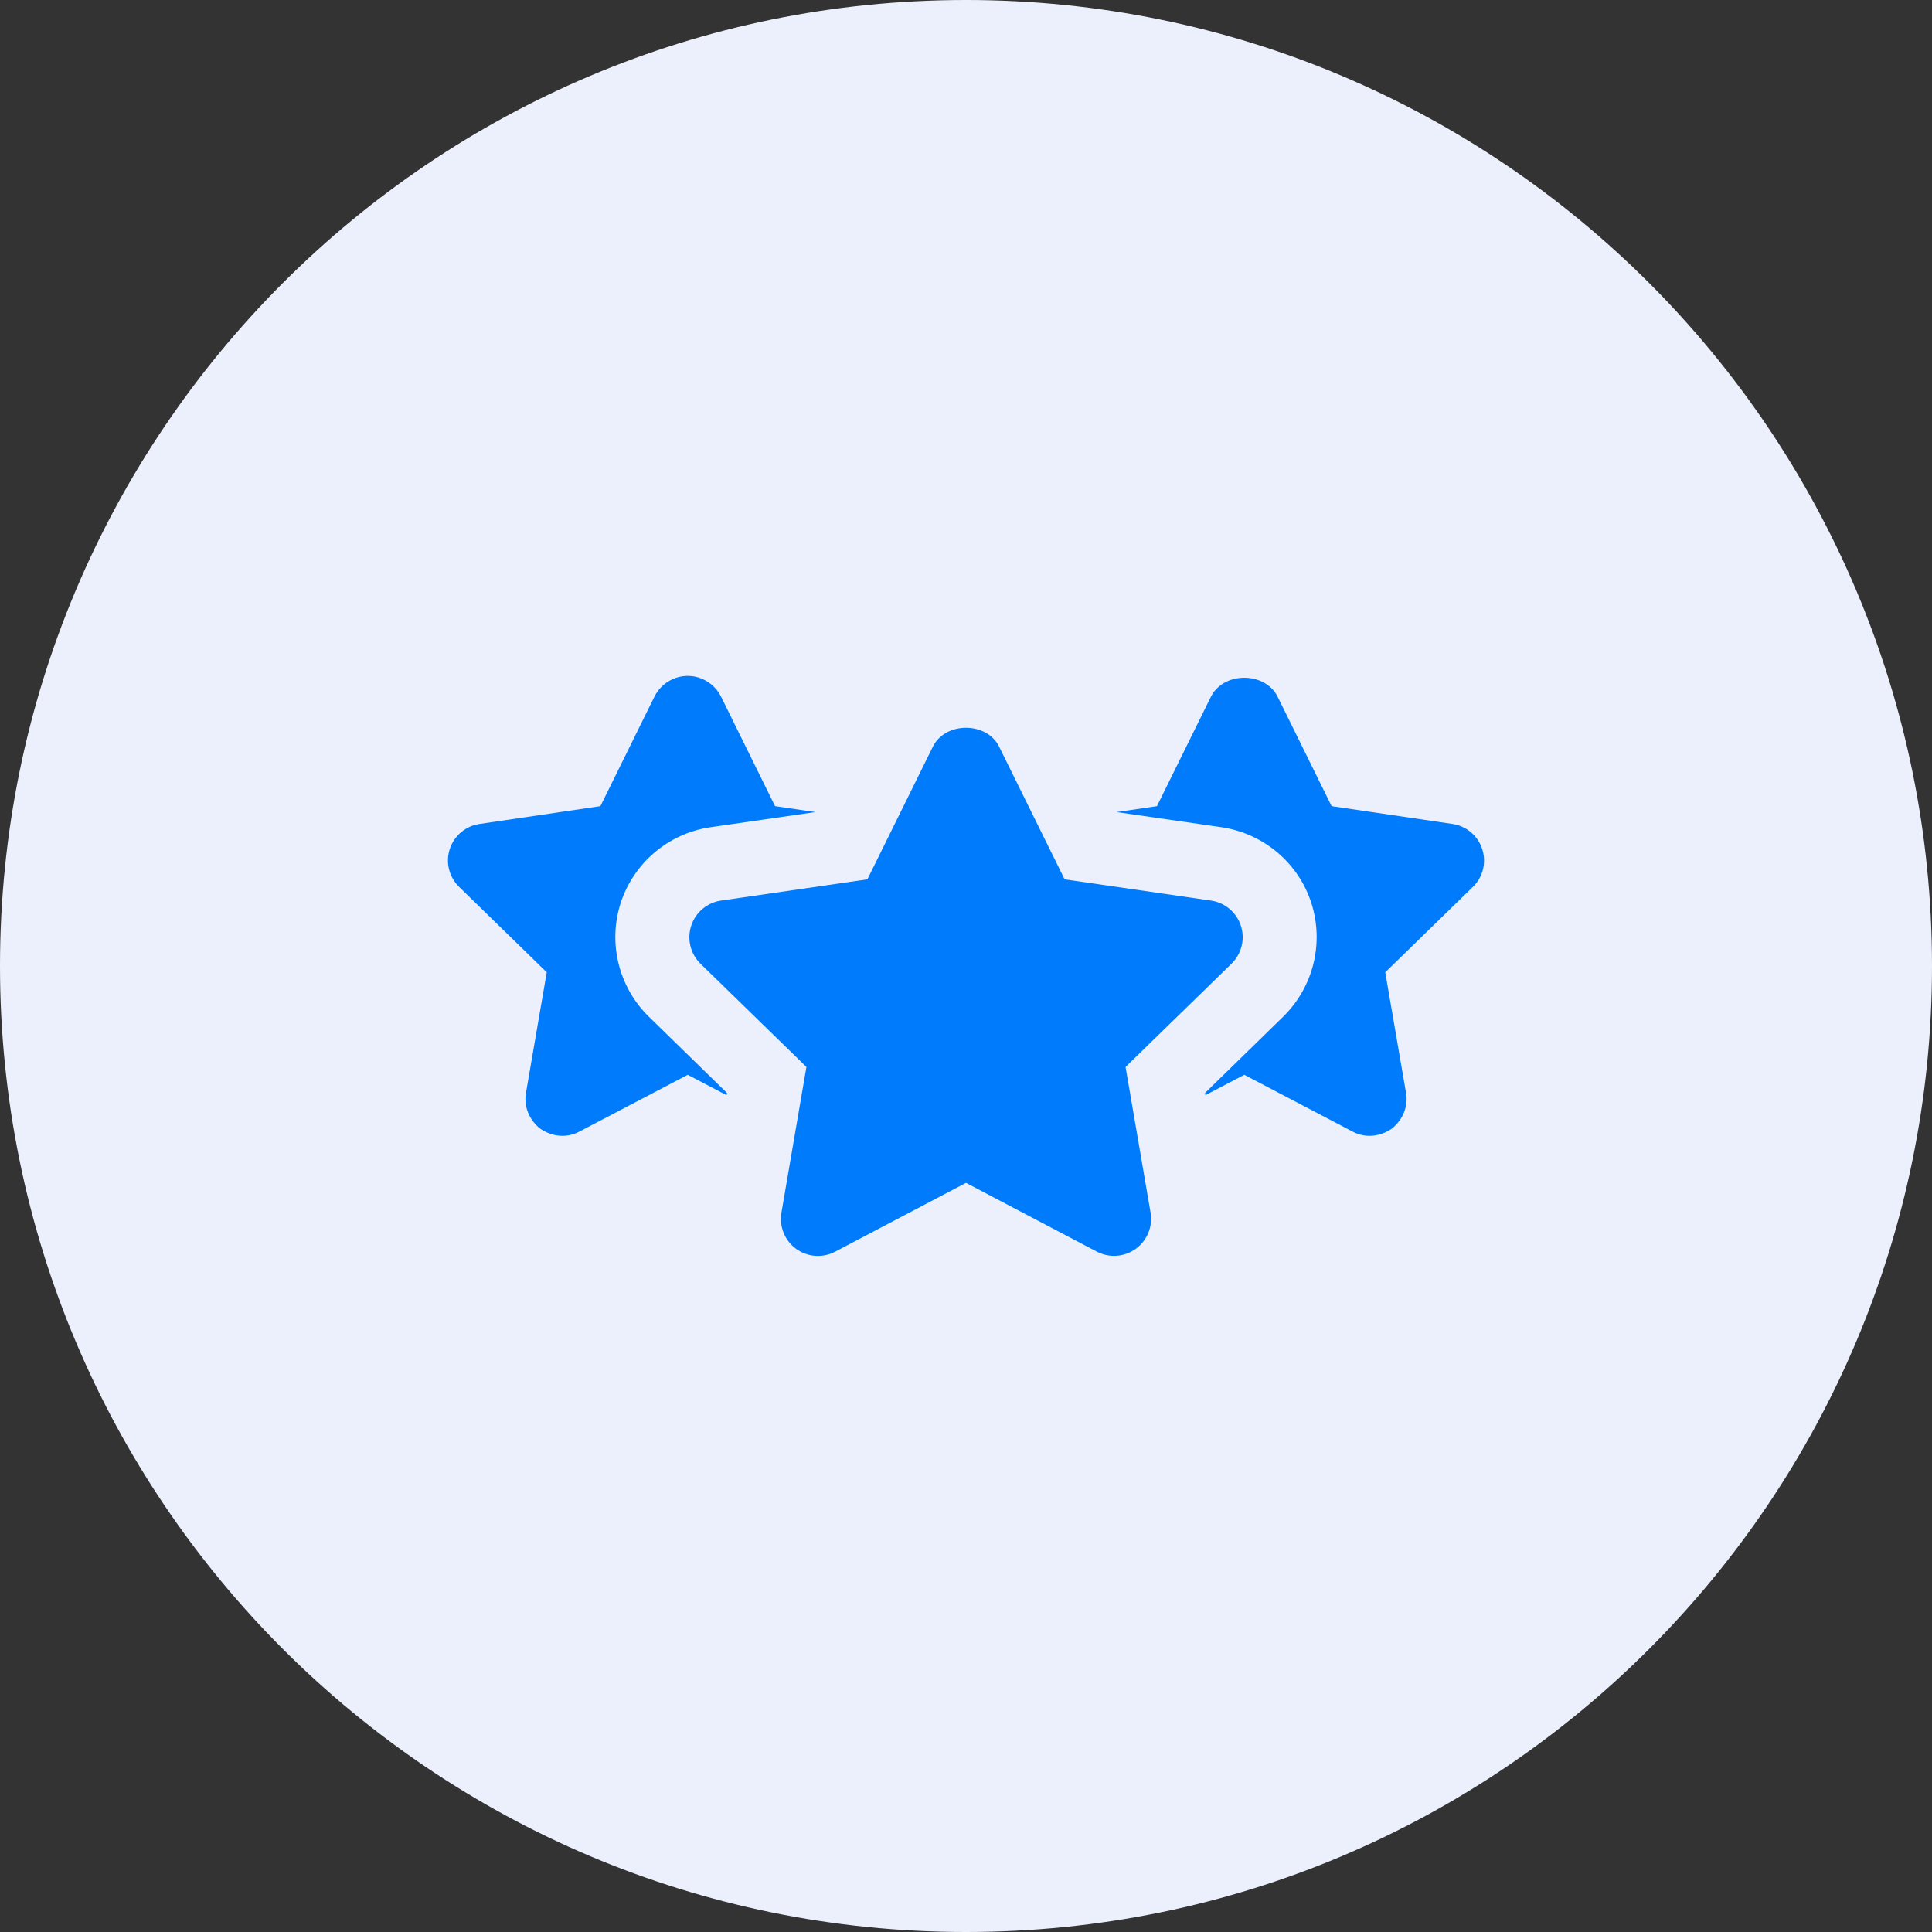
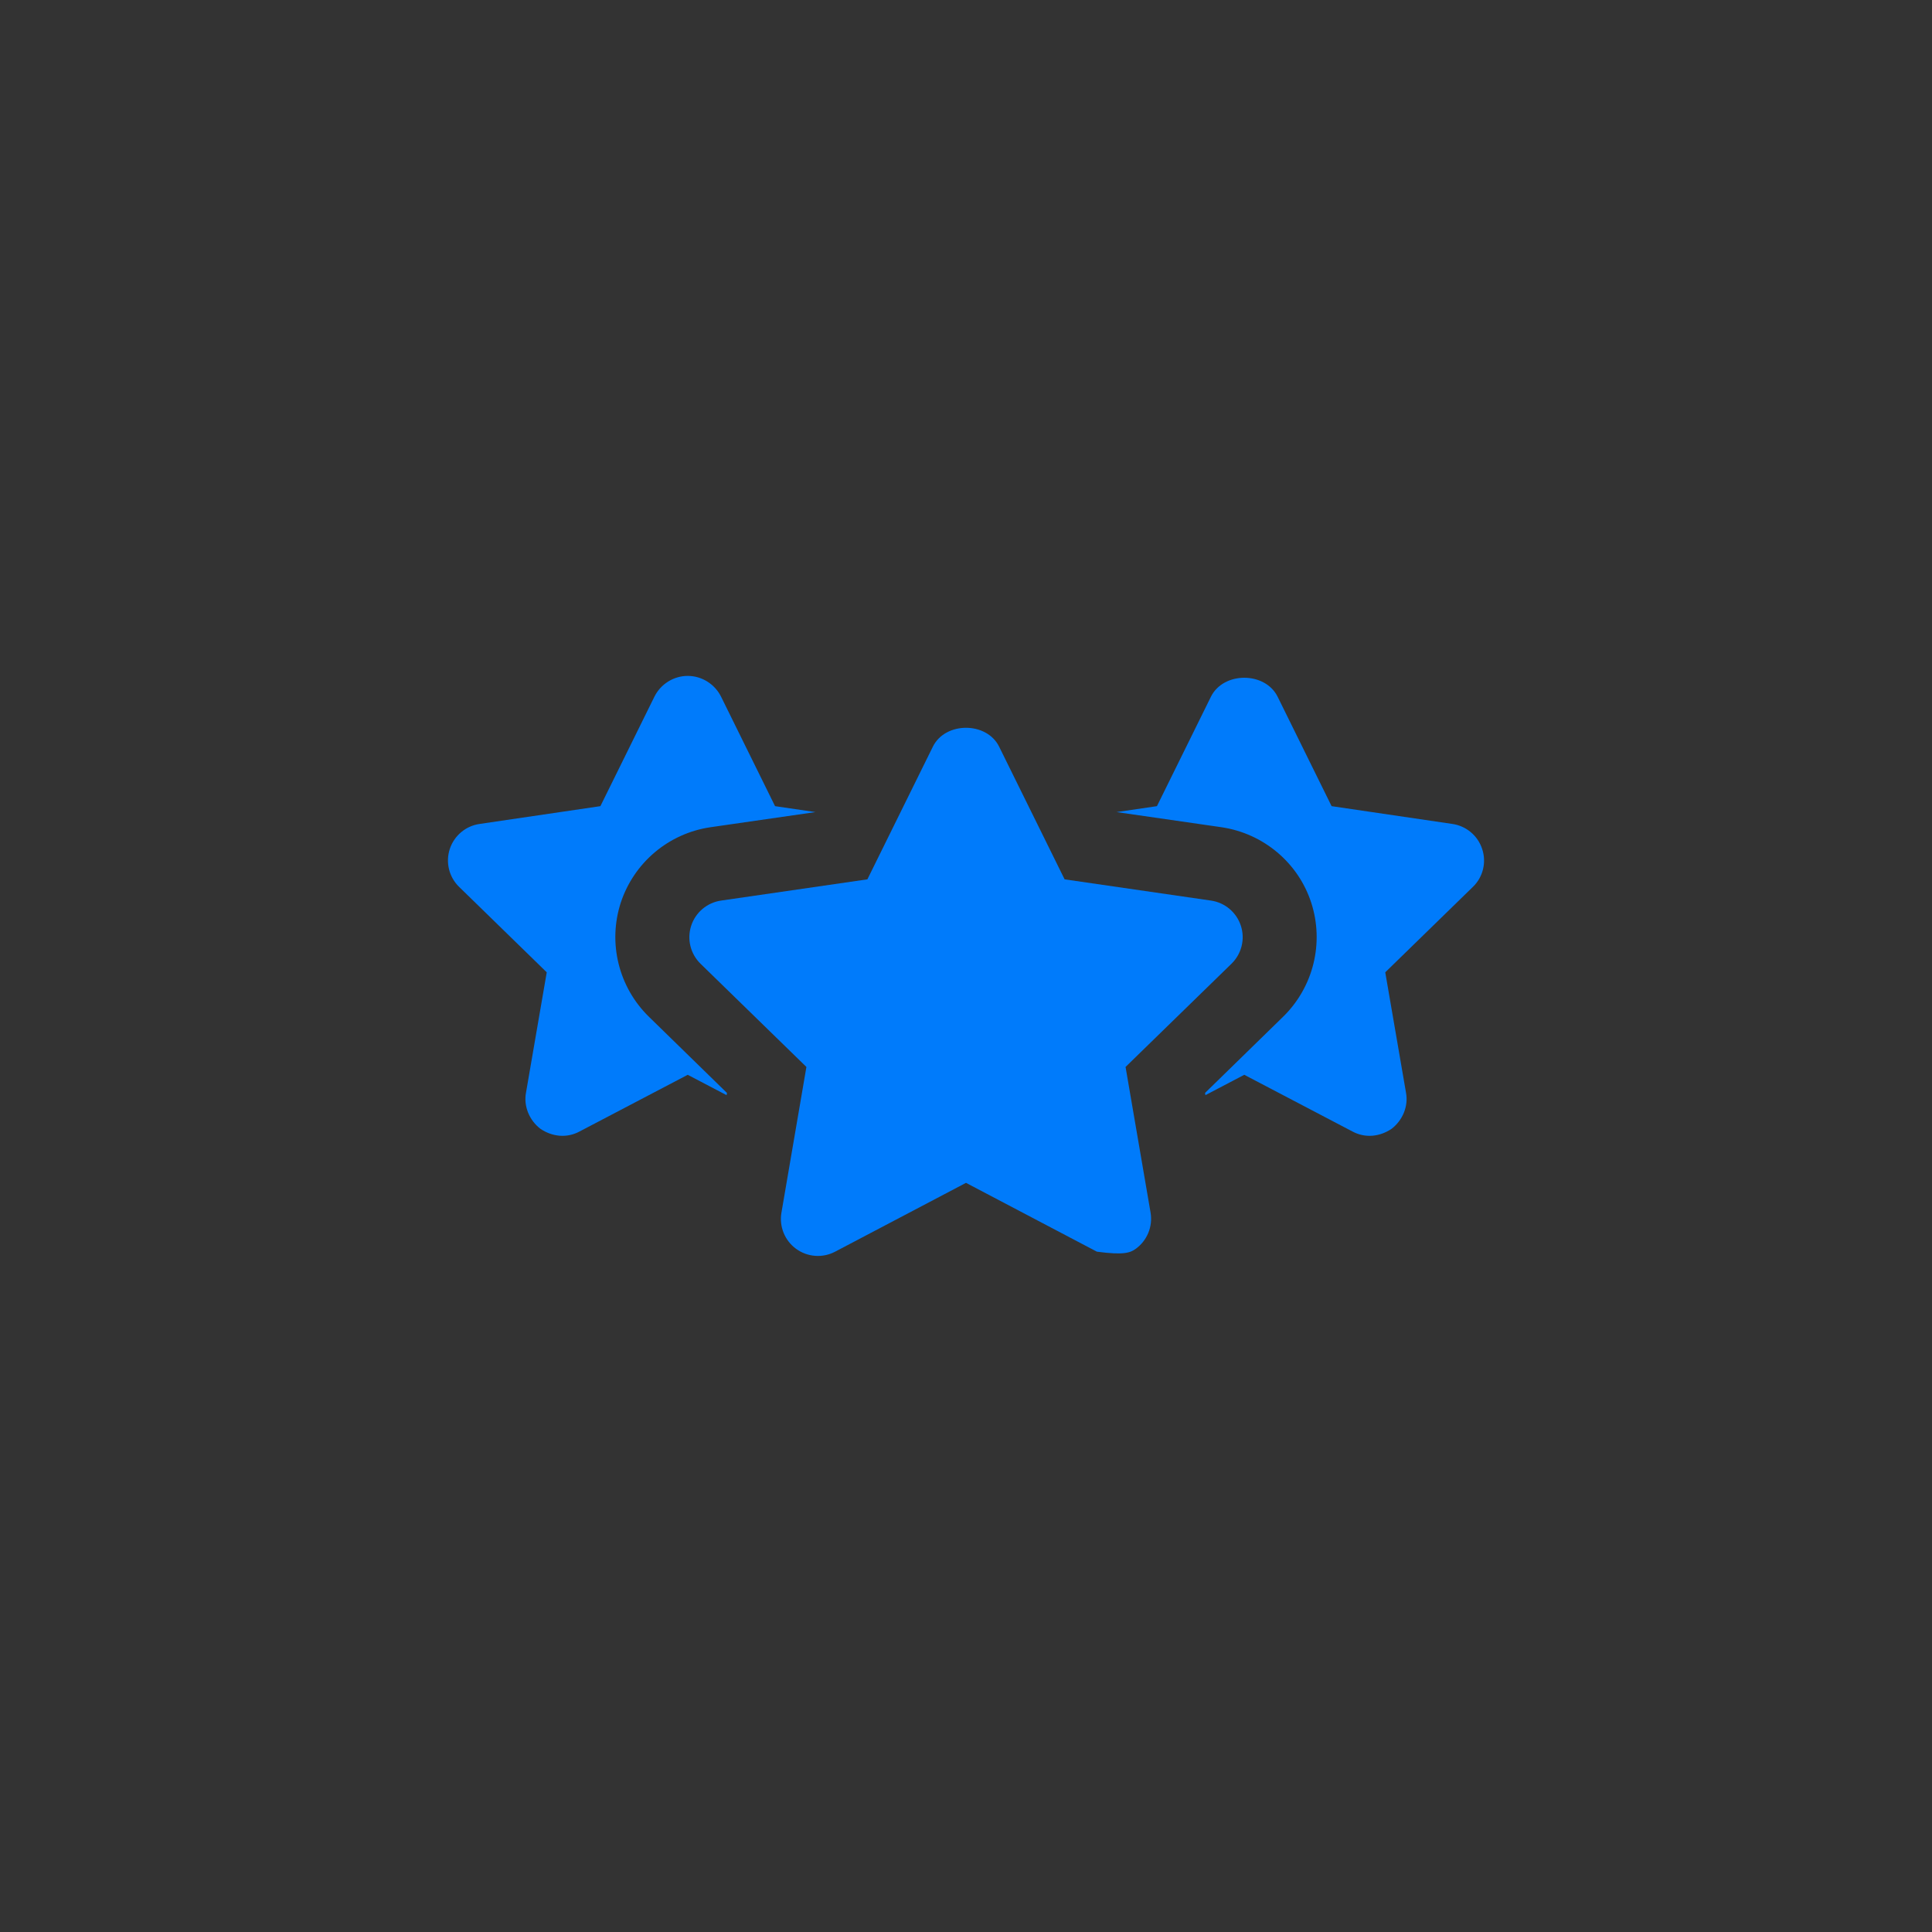
<svg xmlns="http://www.w3.org/2000/svg" width="124" height="124" viewBox="0 0 124 124" fill="none">
  <rect x="0" y="0" width="124" height="124" fill="#333333" stroke="none" />
  <g clip-path="url(#clip0_2184_133)">
-     <path d="M62 124C96.242 124 124 96.242 124 62C124 27.758 96.242 0 62 0C27.758 0 0 27.758 0 62C0 96.242 27.758 124 62 124Z" fill="#ECF0FC" />
    <path d="M39.841 57.94C40.255 56.678 41.012 55.557 42.027 54.701C43.042 53.845 44.276 53.289 45.589 53.095L52.334 52.121L49.745 51.741L46.278 44.711C45.874 43.903 45.043 43.381 44.14 43.381C43.238 43.381 42.406 43.903 42.003 44.711L38.535 51.741L30.793 52.881C30.354 52.942 29.942 53.124 29.602 53.408C29.262 53.692 29.008 54.065 28.87 54.485C28.731 54.906 28.713 55.356 28.818 55.787C28.923 56.217 29.146 56.609 29.463 56.918L35.091 62.405L33.761 70.123C33.595 71.002 33.975 71.905 34.688 72.451C35.459 72.969 36.391 73.059 37.205 72.617L44.14 68.983L46.634 70.29L46.658 70.147L41.646 65.255C40.694 64.324 40.021 63.147 39.702 61.854C39.383 60.562 39.431 59.206 39.841 57.94ZM95.131 54.496C94.994 54.073 94.741 53.698 94.401 53.412C94.061 53.127 93.647 52.943 93.208 52.881L85.465 51.741L81.998 44.711C81.19 43.096 78.53 43.096 77.723 44.711L74.255 51.741L71.666 52.121L78.411 53.095C81.095 53.498 83.328 55.375 84.159 57.94C84.569 59.206 84.617 60.562 84.298 61.854C83.979 63.147 83.306 64.324 82.354 65.255L77.343 70.147L77.366 70.29L79.86 68.983L86.795 72.617C87.61 73.059 88.541 72.969 89.313 72.451C90.025 71.905 90.405 71.002 90.239 70.123L88.909 62.405L94.538 56.918C95.179 56.301 95.416 55.351 95.131 54.496Z" fill="#007BFB" />
-     <path d="M72.241 68.479L79.041 61.853C79.358 61.543 79.583 61.151 79.689 60.721C79.796 60.29 79.779 59.839 79.642 59.417C79.505 58.995 79.252 58.62 78.913 58.335C78.574 58.049 78.162 57.864 77.723 57.801L68.329 56.438L64.128 47.926C63.333 46.306 60.668 46.306 59.872 47.926L55.671 56.438L46.278 57.801C45.839 57.865 45.428 58.051 45.089 58.336C44.75 58.622 44.498 58.996 44.361 59.418C44.224 59.839 44.208 60.29 44.313 60.721C44.419 61.151 44.643 61.543 44.959 61.853L51.757 68.479L50.154 77.834C50.079 78.271 50.128 78.719 50.295 79.129C50.462 79.539 50.74 79.895 51.098 80.155C51.456 80.415 51.88 80.57 52.322 80.603C52.764 80.635 53.205 80.543 53.597 80.337L62 75.918L70.4 80.335C70.793 80.539 71.234 80.63 71.676 80.597C72.117 80.565 72.54 80.41 72.898 80.15C73.256 79.89 73.534 79.535 73.702 79.126C73.87 78.716 73.92 78.268 73.847 77.832L72.241 68.479Z" fill="#007BFB" />
+     <path d="M72.241 68.479L79.041 61.853C79.358 61.543 79.583 61.151 79.689 60.721C79.796 60.29 79.779 59.839 79.642 59.417C79.505 58.995 79.252 58.62 78.913 58.335C78.574 58.049 78.162 57.864 77.723 57.801L68.329 56.438L64.128 47.926C63.333 46.306 60.668 46.306 59.872 47.926L55.671 56.438L46.278 57.801C45.839 57.865 45.428 58.051 45.089 58.336C44.75 58.622 44.498 58.996 44.361 59.418C44.224 59.839 44.208 60.29 44.313 60.721C44.419 61.151 44.643 61.543 44.959 61.853L51.757 68.479L50.154 77.834C50.079 78.271 50.128 78.719 50.295 79.129C50.462 79.539 50.74 79.895 51.098 80.155C51.456 80.415 51.88 80.57 52.322 80.603C52.764 80.635 53.205 80.543 53.597 80.337L62 75.918L70.4 80.335C72.117 80.565 72.54 80.41 72.898 80.15C73.256 79.89 73.534 79.535 73.702 79.126C73.87 78.716 73.92 78.268 73.847 77.832L72.241 68.479Z" fill="#007BFB" />
  </g>
  <defs>
    <clipPath id="clip0_2184_133">
      <rect width="124" height="124" fill="white" />
    </clipPath>
  </defs>
</svg>